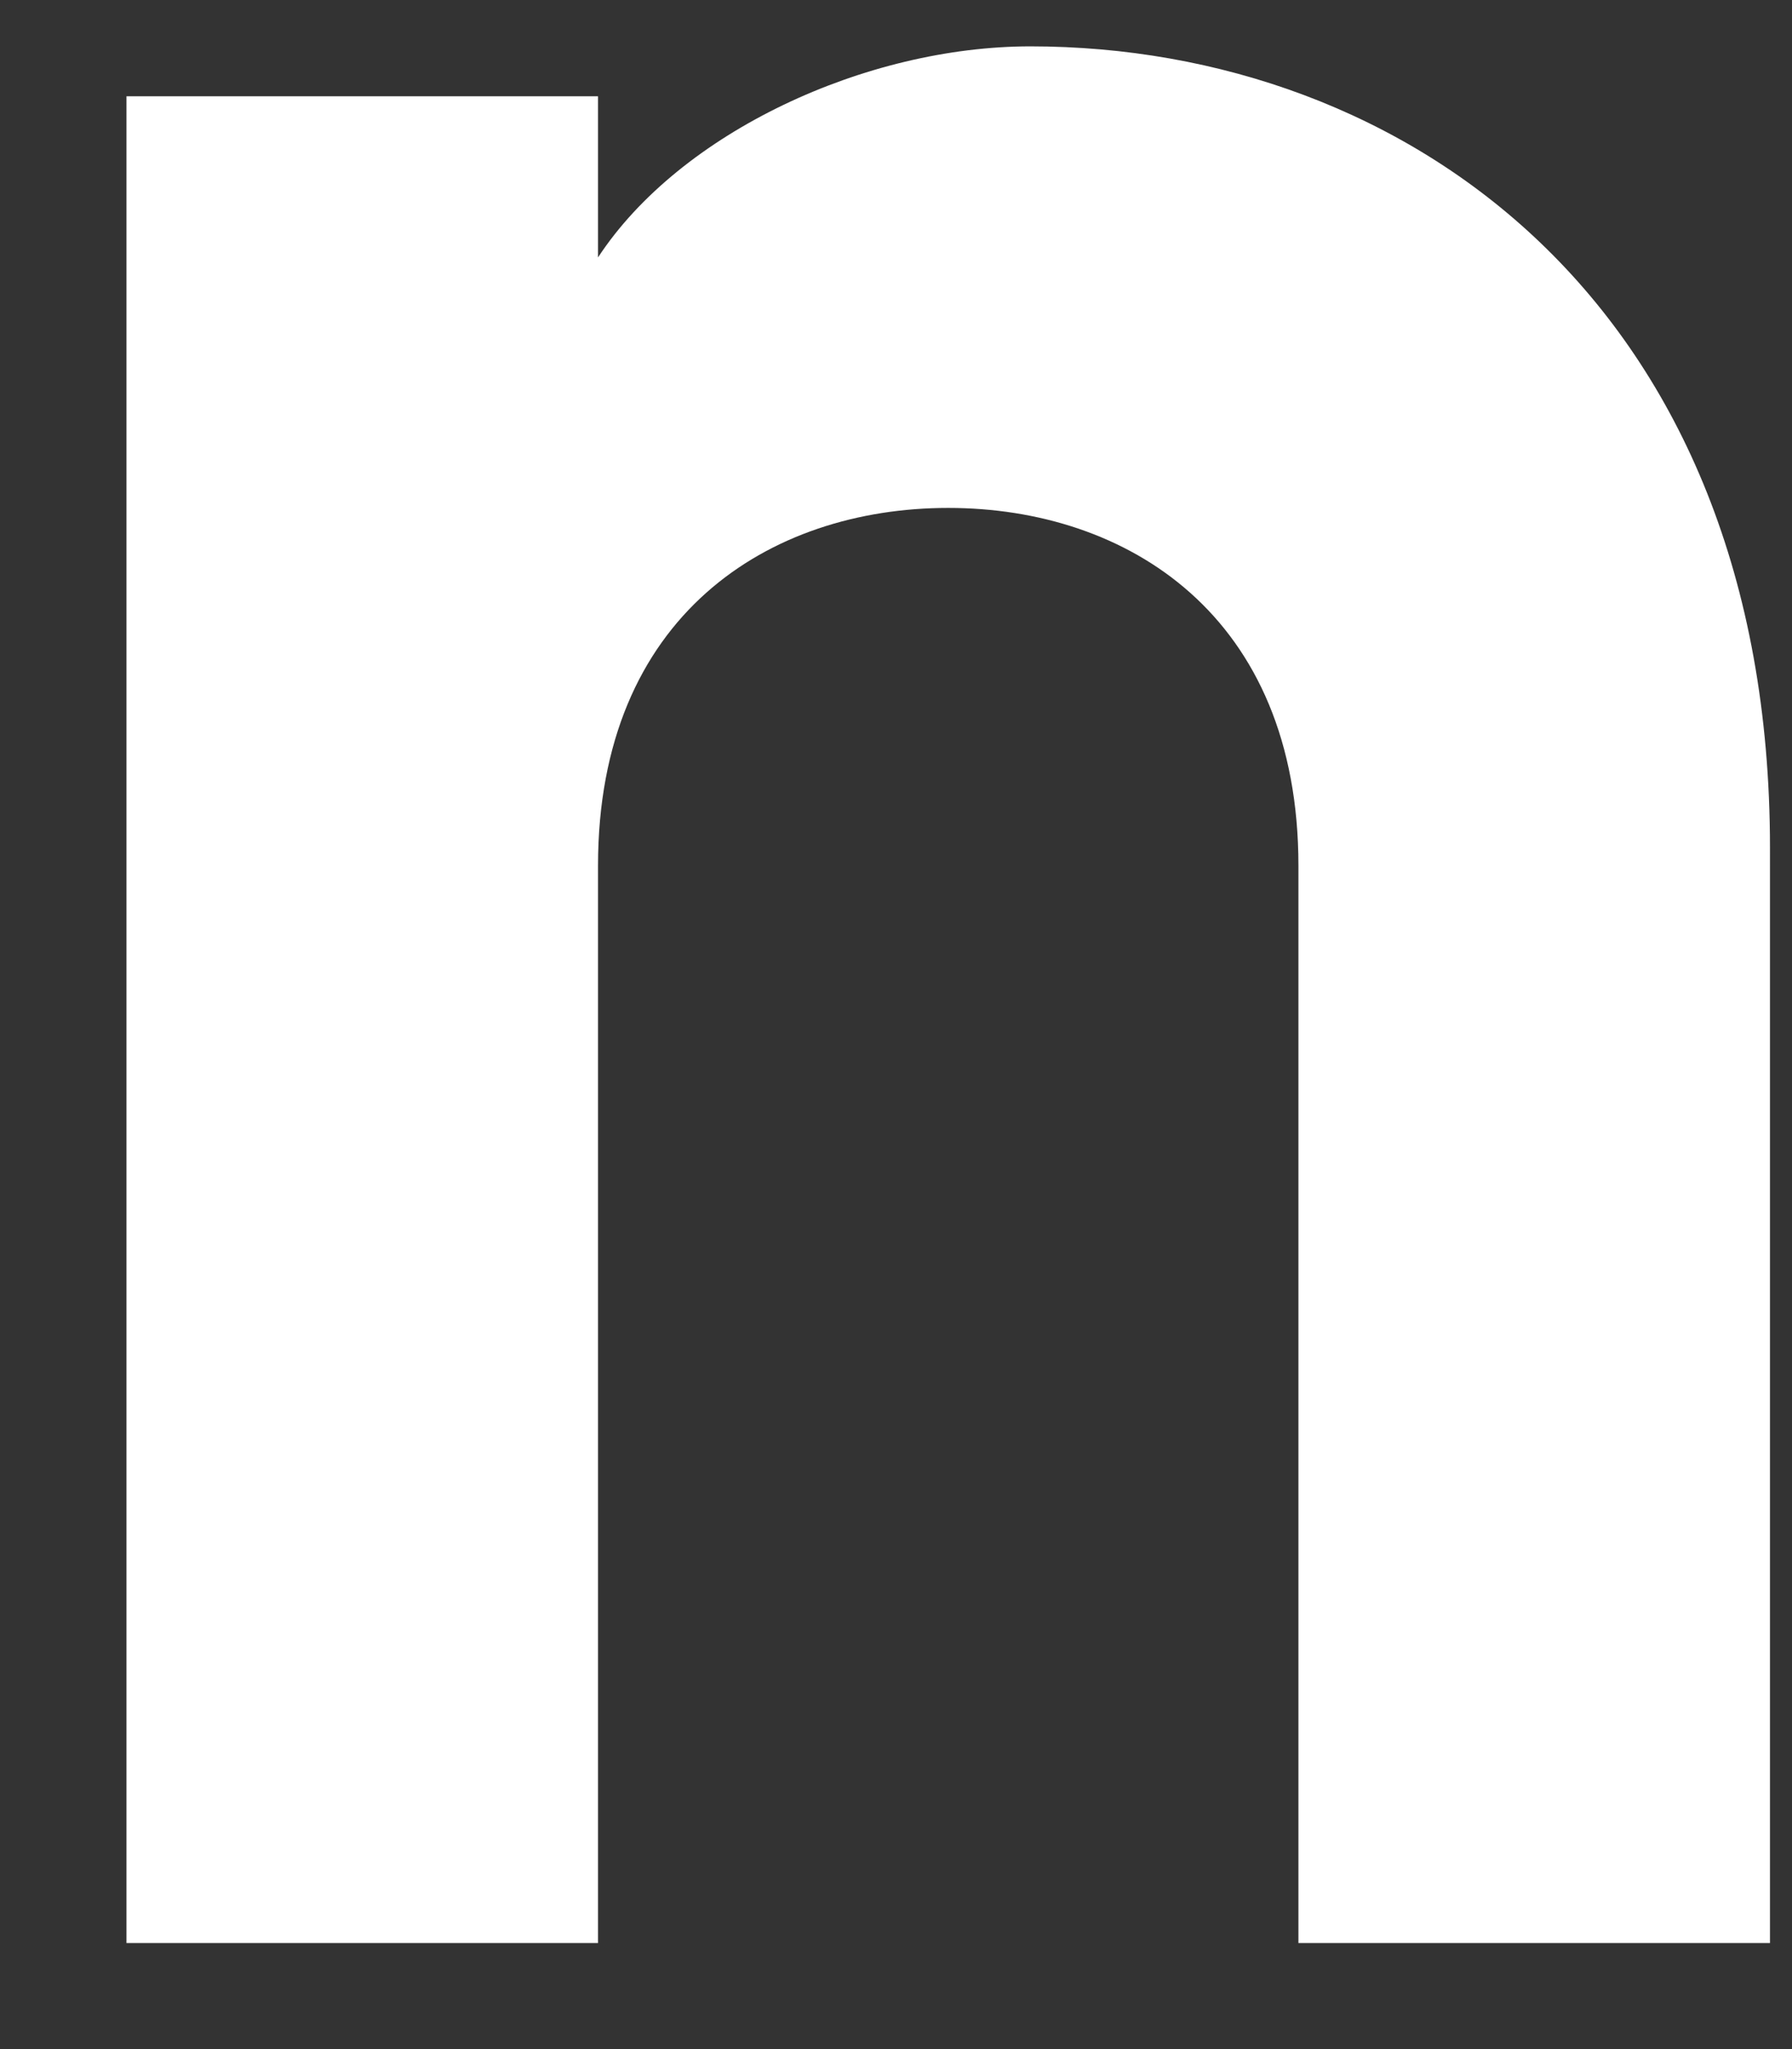
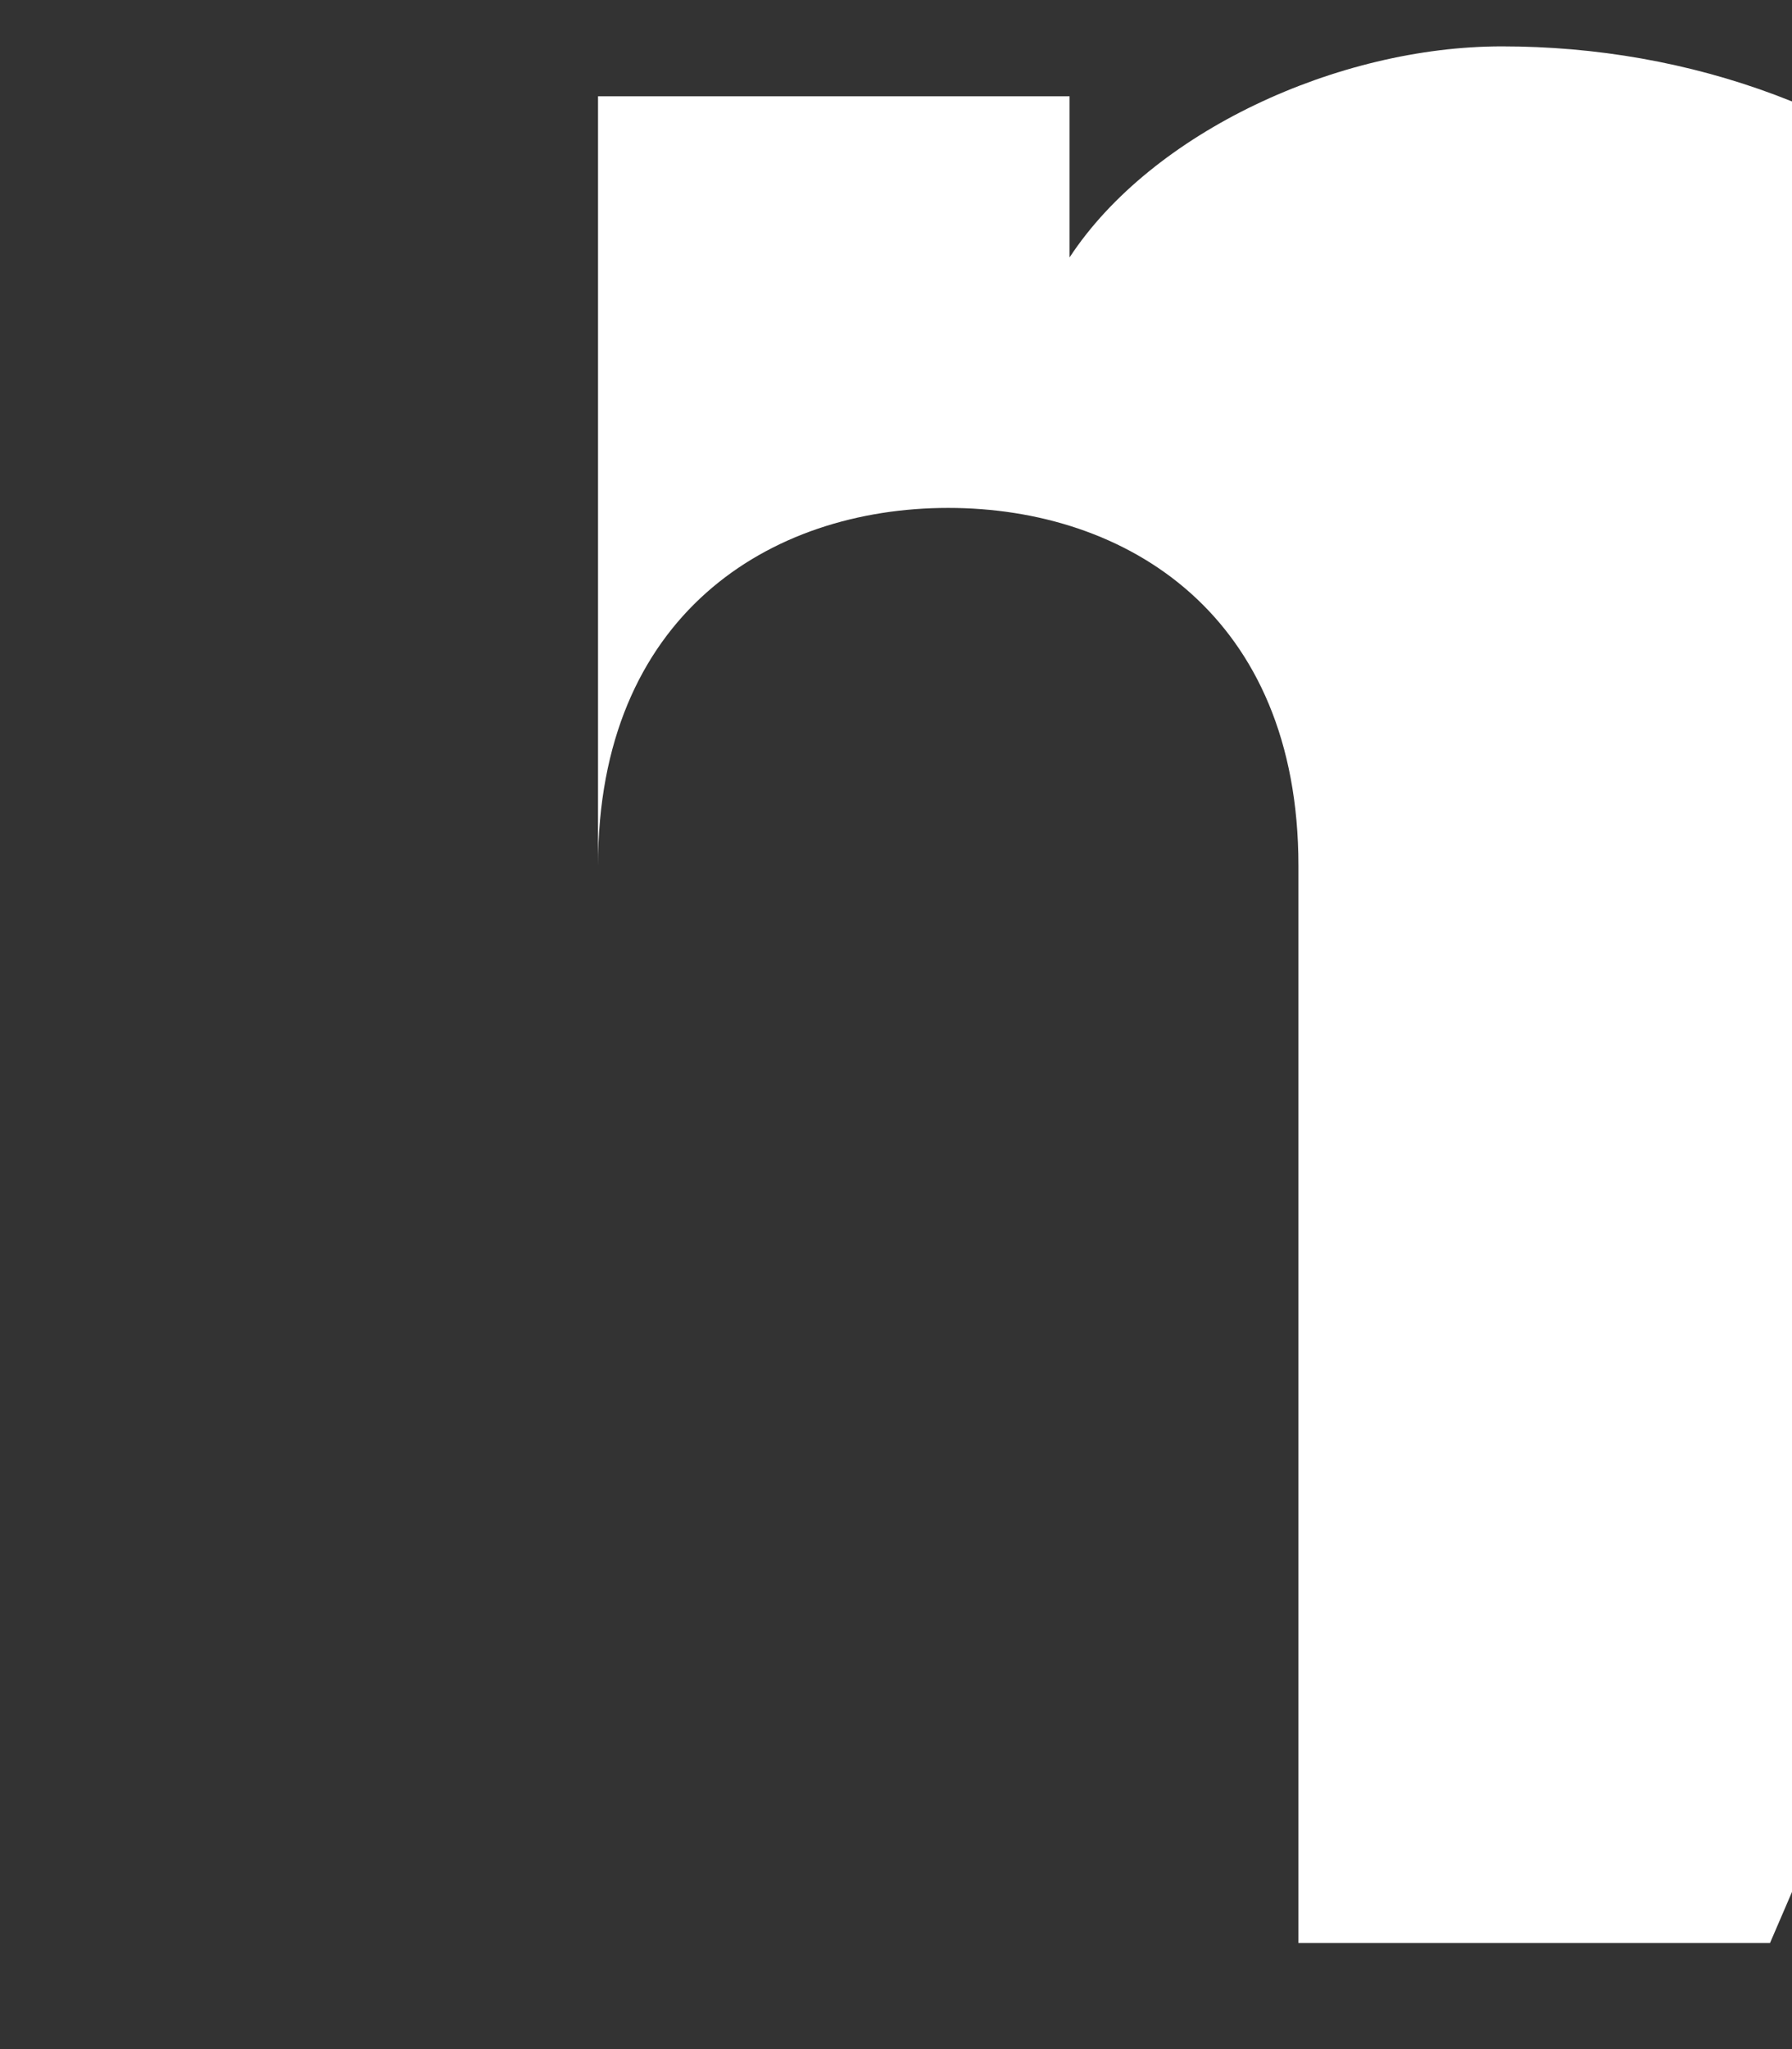
<svg xmlns="http://www.w3.org/2000/svg" id="SVGDoc65c41b0d5a294" width="7px" height="8px" version="1.1" viewBox="0 0 7 8" aria-hidden="true">
  <rect x="0" y="0" width="7" height="8" fill="#333333" stroke="none" />
  <defs>
    <linearGradient class="cerosgradient" data-cerosgradient="true" id="CerosGradient_id64ff13e23" gradientUnits="userSpaceOnUse" x1="50%" y1="100%" x2="50%" y2="0%">
      <stop offset="0%" stop-color="#d1d1d1" />
      <stop offset="100%" stop-color="#d1d1d1" />
    </linearGradient>
    <linearGradient />
  </defs>
  <g>
    <g>
-       <path d="M6.914,7.586v0h-1.842v0v-4.206c0,-0.978 -0.67,-1.397 -1.368,-1.397c-0.698,0 -1.368,0.419 -1.368,1.397v4.206v0h-1.842v0v-7.21v0h1.842v0v0.629c0.321,-0.489 1.047,-0.824 1.689,-0.824c1.465,0 2.889,1.006 2.889,3.129z" fill="#ffffff" fill-opacity="1" />
+       <path d="M6.914,7.586v0h-1.842v0v-4.206c0,-0.978 -0.67,-1.397 -1.368,-1.397c-0.698,0 -1.368,0.419 -1.368,1.397v4.206v0v0v-7.21v0h1.842v0v0.629c0.321,-0.489 1.047,-0.824 1.689,-0.824c1.465,0 2.889,1.006 2.889,3.129z" fill="#ffffff" fill-opacity="1" />
    </g>
  </g>
</svg>